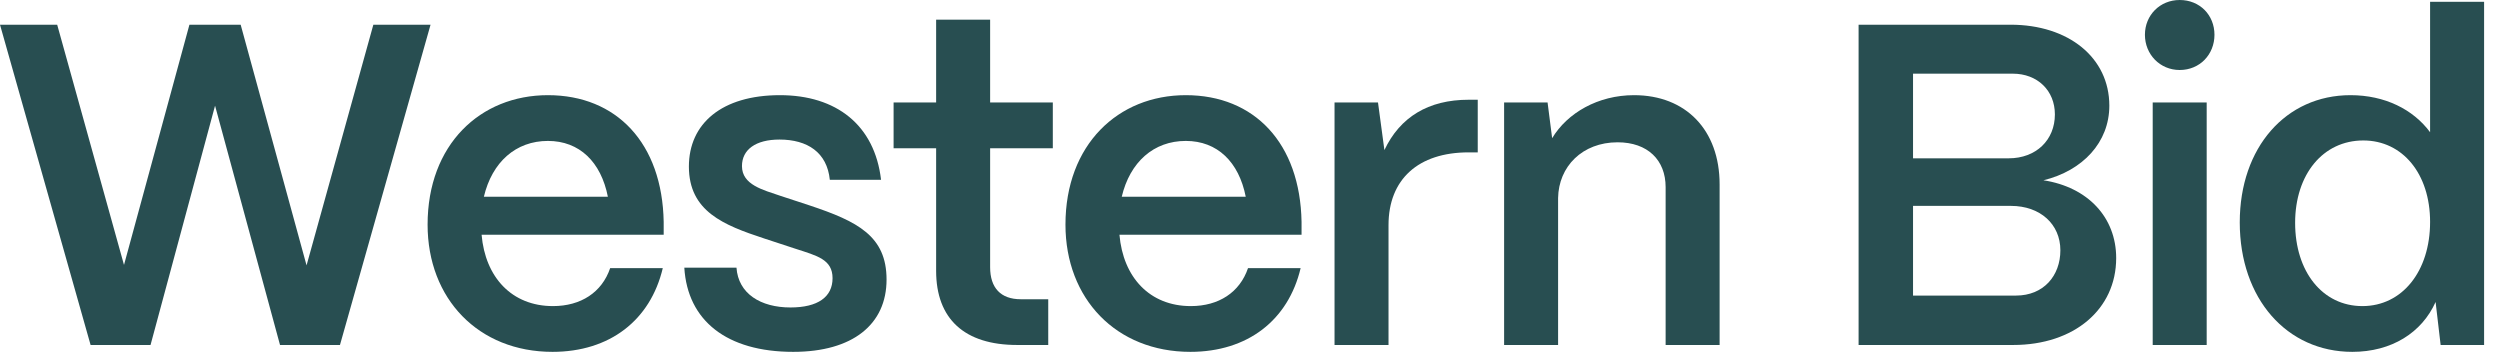
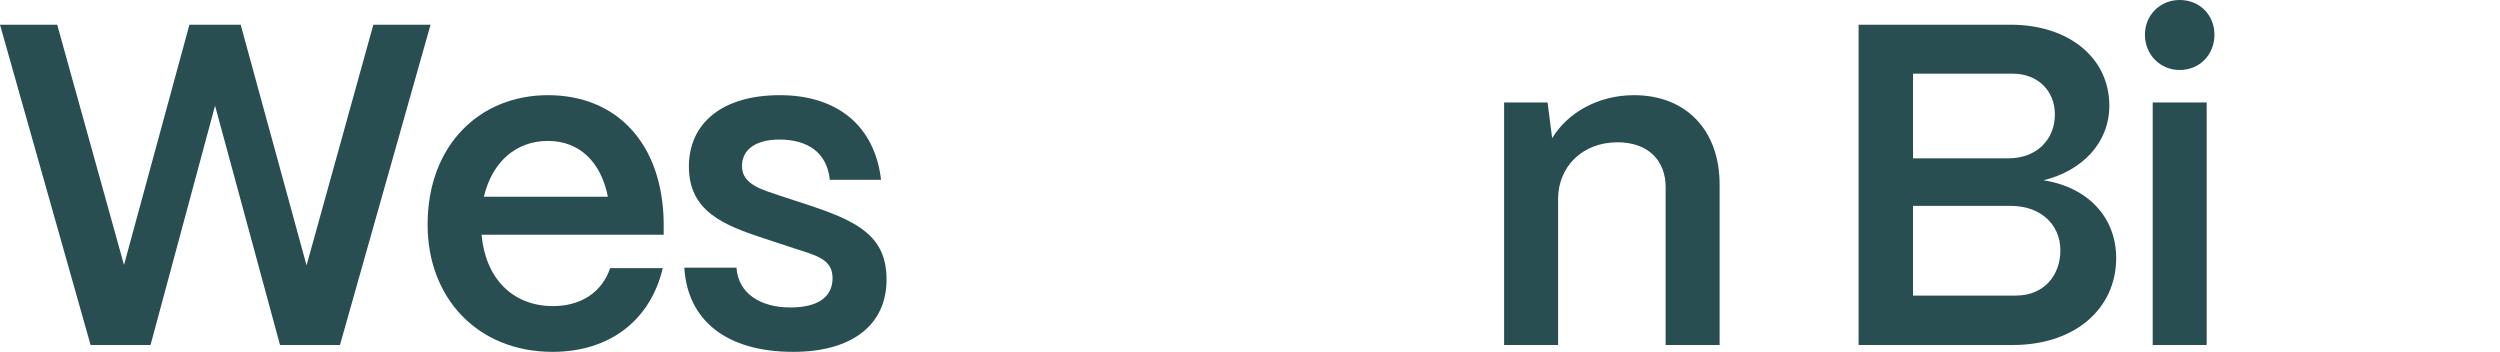
<svg xmlns="http://www.w3.org/2000/svg" width="135" height="19" viewBox="0 0 135 19" fill="none">
  <path d="M8.129 18.629L11.613 5.707L15.121 18.629H18.358L23.25 1.334H20.161L16.554 14.33L12.996 1.334H10.229L6.696 14.306L3.088 1.334H0L4.892 18.629H8.129Z" fill="#284E51" />
  <path d="M29.835 19C32.924 19 35.123 17.295 35.79 14.479H32.949C32.504 15.788 31.367 16.529 29.86 16.529C27.636 16.529 26.203 14.973 26.006 12.675H35.839V11.983C35.765 7.733 33.294 5.139 29.588 5.139C25.932 5.139 23.09 7.808 23.09 12.131C23.09 16.134 25.833 19 29.835 19ZM26.129 10.624C26.574 8.746 27.859 7.61 29.588 7.61C31.293 7.61 32.454 8.746 32.825 10.624H26.129Z" fill="#284E51" />
  <path d="M42.833 19C46.045 19 47.874 17.518 47.874 15.096C47.874 12.749 46.317 11.958 43.723 11.094L42.142 10.575C41.203 10.254 40.066 9.982 40.066 8.969C40.066 8.079 40.807 7.536 42.092 7.536C43.599 7.536 44.662 8.228 44.81 9.71H47.577C47.231 6.745 45.156 5.139 42.117 5.139C38.979 5.139 37.2 6.671 37.2 8.993C37.2 11.415 39.078 12.156 41.252 12.873L42.982 13.441C44.118 13.811 44.958 14.009 44.958 15.022C44.958 16.035 44.168 16.603 42.685 16.603C41.079 16.603 39.868 15.862 39.77 14.454H36.953C37.126 17.32 39.251 19 42.833 19Z" fill="#284E51" />
-   <path d="M56.605 18.629V16.159H55.122C54.035 16.159 53.467 15.541 53.467 14.429V8.005H56.852V5.534H53.467V1.062H50.551V5.534H48.254V8.005H50.551V14.627C50.551 17.221 52.083 18.629 54.925 18.629H56.605Z" fill="#284E51" />
-   <path d="M64.28 19C67.368 19 69.567 17.295 70.234 14.479H67.393C66.948 15.788 65.812 16.529 64.305 16.529C62.081 16.529 60.648 14.973 60.45 12.675H70.284V11.983C70.21 7.733 67.739 5.139 64.033 5.139C60.376 5.139 57.535 7.808 57.535 12.131C57.535 16.134 60.277 19 64.28 19ZM60.574 10.624C61.019 8.746 62.303 7.61 64.033 7.61C65.738 7.61 66.899 8.746 67.27 10.624H60.574Z" fill="#284E51" />
-   <path d="M74.98 18.629V12.156C74.98 9.685 76.586 8.228 79.304 8.228H79.798V5.386H79.304C77.13 5.386 75.598 6.325 74.758 8.104L74.412 5.534H72.065V18.629H74.98Z" fill="#284E51" />
  <path d="M84.137 18.629V10.698C84.162 8.993 85.447 7.684 87.349 7.684C88.98 7.684 89.944 8.648 89.944 10.105V18.629H92.859V9.957C92.859 7.017 91.031 5.139 88.239 5.139C86.287 5.139 84.632 6.103 83.816 7.462L83.569 5.534H81.222V18.629H84.137Z" fill="#284E51" />
  <path d="M108.715 18.629C112.001 18.629 114.274 16.702 114.274 13.935C114.274 11.736 112.743 10.105 110.346 9.735C112.471 9.216 113.904 7.684 113.904 5.707C113.904 3.113 111.705 1.334 108.567 1.334H100.364V18.629H108.715ZM103.304 3.978H108.691C110.025 3.978 110.964 4.892 110.964 6.177C110.964 7.56 109.951 8.549 108.468 8.549H103.304V3.978ZM103.304 11.118H108.592C110.173 11.118 111.26 12.107 111.26 13.515C111.26 14.899 110.346 15.961 108.864 15.961H103.304V11.118Z" fill="#284E51" />
  <path d="M117.703 3.78C118.791 3.78 119.581 2.94 119.581 1.878C119.581 0.815 118.791 0 117.703 0C116.641 0 115.826 0.815 115.826 1.878C115.826 2.94 116.641 3.78 117.703 3.78ZM119.161 18.629V5.534H116.246V18.629H119.161Z" fill="#284E51" />
-   <path d="M127.025 19C129.15 19 130.781 17.962 131.522 16.307L131.794 18.629H134.141V0.099H131.225V7.14C130.311 5.905 128.779 5.139 126.926 5.139C123.442 5.139 120.947 7.956 120.947 12.008C120.947 16.134 123.492 19 127.025 19ZM127.569 16.529C125.419 16.529 123.937 14.676 123.937 12.033C123.937 9.414 125.444 7.585 127.618 7.585C129.743 7.585 131.225 9.389 131.225 11.983C131.225 14.652 129.718 16.529 127.569 16.529Z" fill="#284E51" />
</svg>